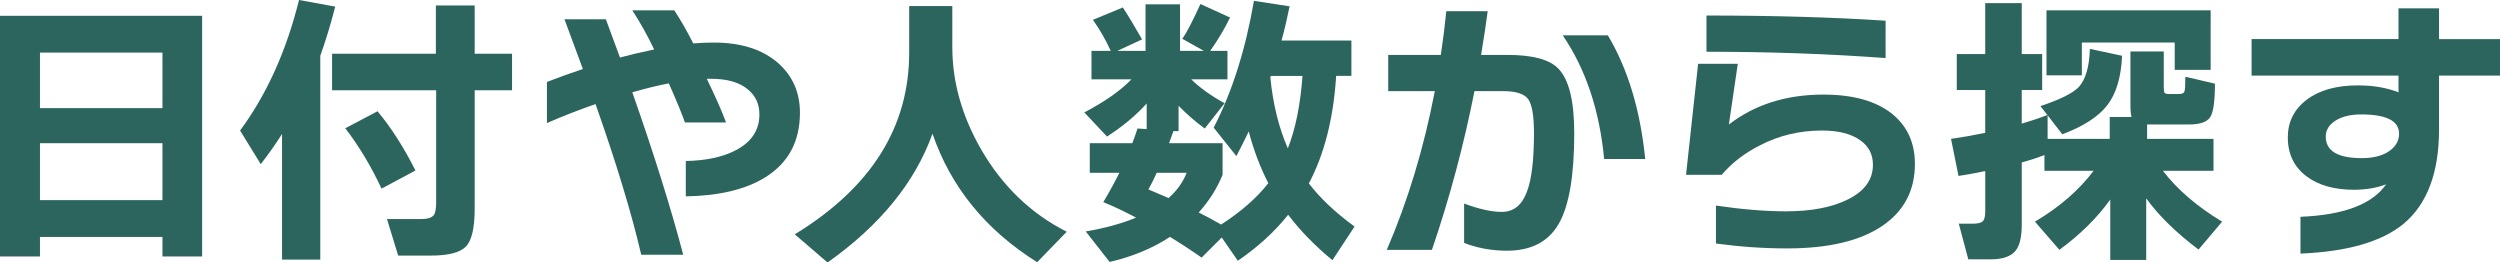
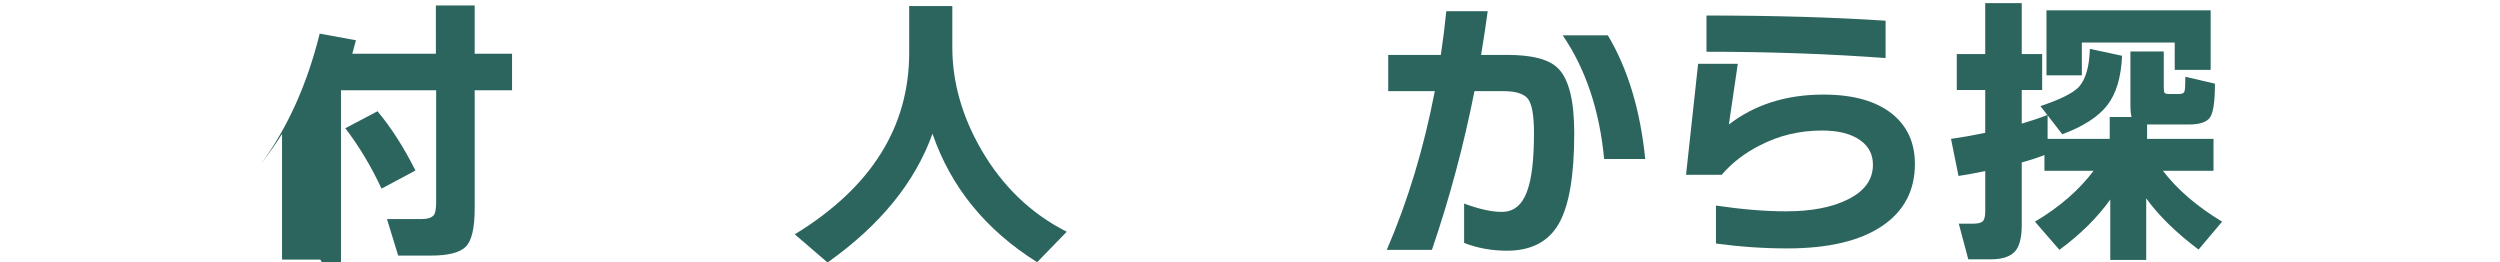
<svg xmlns="http://www.w3.org/2000/svg" id="_レイヤー_2" data-name="レイヤー_2" viewBox="0 0 199.992 20.999">
  <defs>
    <style>
      .cls-1 {
        fill: #2c655e;
      }
    </style>
  </defs>
  <g id="_レイヤー_1-2" data-name="レイヤー_1">
    <g>
-       <path class="cls-1" d="M16.169,20.516h-3.174v-1.564H3.197v1.564H0V1.265h16.169v19.251ZM12.995,8.648v-4.439H3.197v4.439h9.798ZM12.995,16.008v-4.554H3.197v4.554h9.798Z" />
-       <path class="cls-1" d="M25.622,20.769h-3.06v-10.051c-.506.797-1.073,1.602-1.702,2.415l-1.655-2.691c2.131-2.882,3.703-6.363,4.715-10.442l2.897.529c-.353,1.38-.751,2.691-1.195,3.933v16.307ZM40.963,7.222h-2.99v9.453c0,1.564-.237,2.583-.713,3.059s-1.411.713-2.806.713h-2.6l-.896-2.921h2.714c.521,0,.866-.107,1.035-.322.122-.168.184-.514.184-1.035V7.222h-8.326v-2.921h8.304V.437h3.104v3.864h2.99v2.921ZM33.234,13.639l-2.714,1.449c-.828-1.778-1.794-3.388-2.897-4.83l2.576-1.357c1.072,1.273,2.085,2.852,3.035,4.738Z" />
-       <path class="cls-1" d="M63.993,9.016c0,2.3-.928,4.025-2.783,5.175-1.564.966-3.68,1.472-6.348,1.518v-2.829c1.609-.03,2.936-.314,3.979-.851,1.272-.659,1.909-1.618,1.909-2.875,0-.828-.307-1.495-.92-2.001-.675-.567-1.656-.851-2.944-.851h-.345c.721,1.487,1.234,2.653,1.541,3.496h-3.289c-.215-.628-.644-1.671-1.288-3.128-.89.169-1.863.407-2.921.713,1.748,4.983,3.104,9.315,4.071,12.995h-3.358c-.767-3.296-1.985-7.314-3.657-12.052-1.41.491-2.706.997-3.887,1.518v-3.289c.904-.353,1.863-.698,2.875-1.035-.414-1.119-.905-2.445-1.472-3.979h3.312c.398,1.074.774,2.093,1.127,3.059.797-.214,1.71-.429,2.737-.644-.537-1.119-1.119-2.162-1.748-3.128h3.358c.49.736.996,1.618,1.518,2.645.521-.046,1.073-.069,1.656-.069,2.177,0,3.895.552,5.151,1.656,1.15,1.027,1.726,2.346,1.726,3.956Z" />
+       <path class="cls-1" d="M25.622,20.769h-3.06v-10.051c-.506.797-1.073,1.602-1.702,2.415c2.131-2.882,3.703-6.363,4.715-10.442l2.897.529c-.353,1.38-.751,2.691-1.195,3.933v16.307ZM40.963,7.222h-2.99v9.453c0,1.564-.237,2.583-.713,3.059s-1.411.713-2.806.713h-2.6l-.896-2.921h2.714c.521,0,.866-.107,1.035-.322.122-.168.184-.514.184-1.035V7.222h-8.326v-2.921h8.304V.437h3.104v3.864h2.99v2.921ZM33.234,13.639l-2.714,1.449c-.828-1.778-1.794-3.388-2.897-4.83l2.576-1.357c1.072,1.273,2.085,2.852,3.035,4.738Z" />
      <path class="cls-1" d="M85.337,18.538l-2.369,2.438c-4.109-2.576-6.9-6.003-8.372-10.281-1.396,3.895-4.194,7.329-8.396,10.304l-2.621-2.254c6.103-3.726,9.153-8.571,9.153-14.536V.483h3.45v3.289c0,2.791.774,5.528,2.323,8.211,1.702,2.929,3.979,5.114,6.831,6.555Z" />
-       <path class="cls-1" d="M97.803,13.984c-.445,1.089-1.081,2.093-1.909,3.013.49.246,1.089.567,1.794.966,1.61-1.042,2.867-2.146,3.772-3.312-.66-1.288-1.182-2.668-1.564-4.14-.291.613-.621,1.273-.989,1.978l-1.816-2.277c1.472-2.852,2.545-6.233,3.22-10.143l2.853.437c-.185.92-.399,1.833-.645,2.737h5.589v2.829h-1.219c-.215,3.389-.943,6.256-2.185,8.602.904,1.181,2.123,2.331,3.656,3.45l-1.771,2.691c-1.38-1.135-2.562-2.346-3.542-3.634-1.073,1.35-2.415,2.576-4.025,3.68l-1.288-1.863-1.609,1.61c-.782-.552-1.626-1.104-2.53-1.656-1.411.92-3.021,1.587-4.83,2.001l-1.909-2.438c1.533-.261,2.875-.628,4.025-1.104-.92-.491-1.794-.905-2.622-1.242.46-.767.889-1.548,1.288-2.346h-2.369v-2.369h3.404c.138-.353.275-.744.414-1.173l.735.046v-2.047c-.874.966-1.932,1.848-3.174,2.645l-1.817-1.932c1.641-.858,2.898-1.74,3.772-2.645h-3.197v-2.277h1.541c-.398-.874-.874-1.702-1.426-2.484l2.392-.989c.368.552.882,1.403,1.541,2.553l-1.978.92h2.254V.345h2.76v3.726h1.909l-1.725-.966c.337-.475.819-1.403,1.448-2.783l2.369,1.081c-.414.859-.942,1.748-1.587,2.668h1.38v2.277h-2.897c.689.675,1.579,1.311,2.668,1.909l-1.587,2.024c-.736-.537-1.435-1.142-2.094-1.817v2.024h-.413c-.093.276-.207.598-.346.966h4.278v2.53ZM93.479,15.847c.675-.598,1.157-1.272,1.449-2.024h-2.392c-.23.506-.453.951-.667,1.334.521.215,1.058.445,1.609.69ZM103.023,11.868c.613-1.549,1.004-3.48,1.173-5.796h-2.529l-.046.115c.214,2.147.682,4.041,1.402,5.681Z" />
      <path class="cls-1" d="M125.935,10.649c0,3.404-.414,5.823-1.242,7.257s-2.208,2.15-4.14,2.15c-1.212,0-2.354-.207-3.428-.621v-3.151c1.196.445,2.2.667,3.014.667.935,0,1.602-.529,2.001-1.587.383-.981.574-2.553.574-4.715,0-1.395-.157-2.303-.471-2.726-.314-.421-.978-.632-1.99-.632h-2.3c-.858,4.339-1.993,8.571-3.403,12.696h-3.611c1.687-3.91,2.967-8.142,3.841-12.696h-3.726v-2.898h4.209c.184-1.242.329-2.407.437-3.496h3.312c-.139,1.043-.314,2.208-.529,3.496h2.116c1.993,0,3.342.36,4.048,1.081.858.859,1.288,2.584,1.288,5.175ZM131.615,12.719h-3.289c-.368-3.895-1.472-7.191-3.312-9.89h3.61c1.595,2.668,2.592,5.965,2.99,9.89Z" />
      <path class="cls-1" d="M153.187,13.11c0,2.147-.886,3.811-2.656,4.991-1.771,1.181-4.29,1.771-7.556,1.771-1.886,0-3.787-.13-5.704-.391v-3.036c2.085.307,3.948.46,5.589.46,2.039,0,3.688-.314,4.945-.943,1.349-.659,2.023-1.587,2.023-2.783,0-.828-.337-1.479-1.012-1.955-.721-.521-1.74-.782-3.059-.782-1.779,0-3.428.391-4.945,1.173-1.227.613-2.254,1.403-3.082,2.369h-2.852l.966-8.878h3.174l-.713,4.853c2.07-1.594,4.592-2.392,7.566-2.392,2.393,0,4.232.521,5.521,1.564,1.196.981,1.794,2.308,1.794,3.979ZM150.841,4.646c-4.509-.337-9.285-.506-14.329-.506V1.242c5.351,0,10.127.138,14.329.414v2.99Z" />
      <path class="cls-1" d="M163.551,12.397c-.445.184-1.051.384-1.817.598v4.991c0,1.058-.195,1.783-.586,2.174-.392.391-1.023.586-1.897.586h-1.794l-.76-2.852h1.127c.384,0,.645-.061.782-.184.138-.123.207-.391.207-.805v-3.22c-.812.169-1.525.299-2.139.391l-.599-2.967c.874-.123,1.786-.283,2.737-.483v-3.427h-2.277v-2.875h2.277V.253h2.921v4.071h1.633v2.875h-1.633v2.691c.736-.215,1.418-.445,2.047-.69l-.552-.713c1.564-.521,2.584-1.027,3.06-1.518.552-.598.851-1.618.896-3.059l2.576.552c-.077,1.718-.472,3.036-1.185,3.956s-1.913,1.694-3.6,2.323l-1.173-1.518v1.886h4.968v-1.748h1.748c-.062-.184-.092-.536-.092-1.058v-4.186h2.668v2.829c0,.245.019.402.058.471.038.069.172.104.402.104h.759c.245,0,.392-.069.438-.207.046-.138.068-.529.068-1.173l2.369.552c0,1.396-.126,2.289-.379,2.68s-.825.586-1.714.586h-3.335v1.15h5.312v2.553h-4.048c1.15,1.503,2.729,2.86,4.738,4.071l-1.886,2.231c-1.779-1.334-3.174-2.698-4.187-4.094v4.922h-2.875v-4.83c-1.027,1.441-2.384,2.783-4.07,4.025l-1.955-2.254c1.962-1.165,3.526-2.522,4.691-4.071h-3.933v-1.265ZM176.845,5.589h-2.875v-2.185h-7.429v2.622h-2.829V.828h13.133v4.761Z" />
-       <path class="cls-1" d="M199.992,6.049h-4.876v4.301c0,3.465-.951,5.988-2.853,7.567-1.748,1.426-4.493,2.216-8.233,2.369v-2.944c3.465-.138,5.75-1.004,6.854-2.599-.767.292-1.625.437-2.576.437-1.563,0-2.821-.353-3.771-1.058-1.013-.751-1.519-1.794-1.519-3.128,0-1.242.502-2.246,1.507-3.013,1.004-.767,2.372-1.15,4.105-1.15,1.211,0,2.292.184,3.243.552v-1.334h-11.753v-2.921h11.753V.667h3.243v2.461h4.876v2.921ZM191.919,10.695c0-1.027-1.012-1.541-3.036-1.541-.844,0-1.525.165-2.047.494-.521.33-.782.755-.782,1.277,0,1.15.958,1.725,2.875,1.725.92,0,1.648-.184,2.186-.552.536-.368.805-.835.805-1.403Z" />
    </g>
  </g>
</svg>